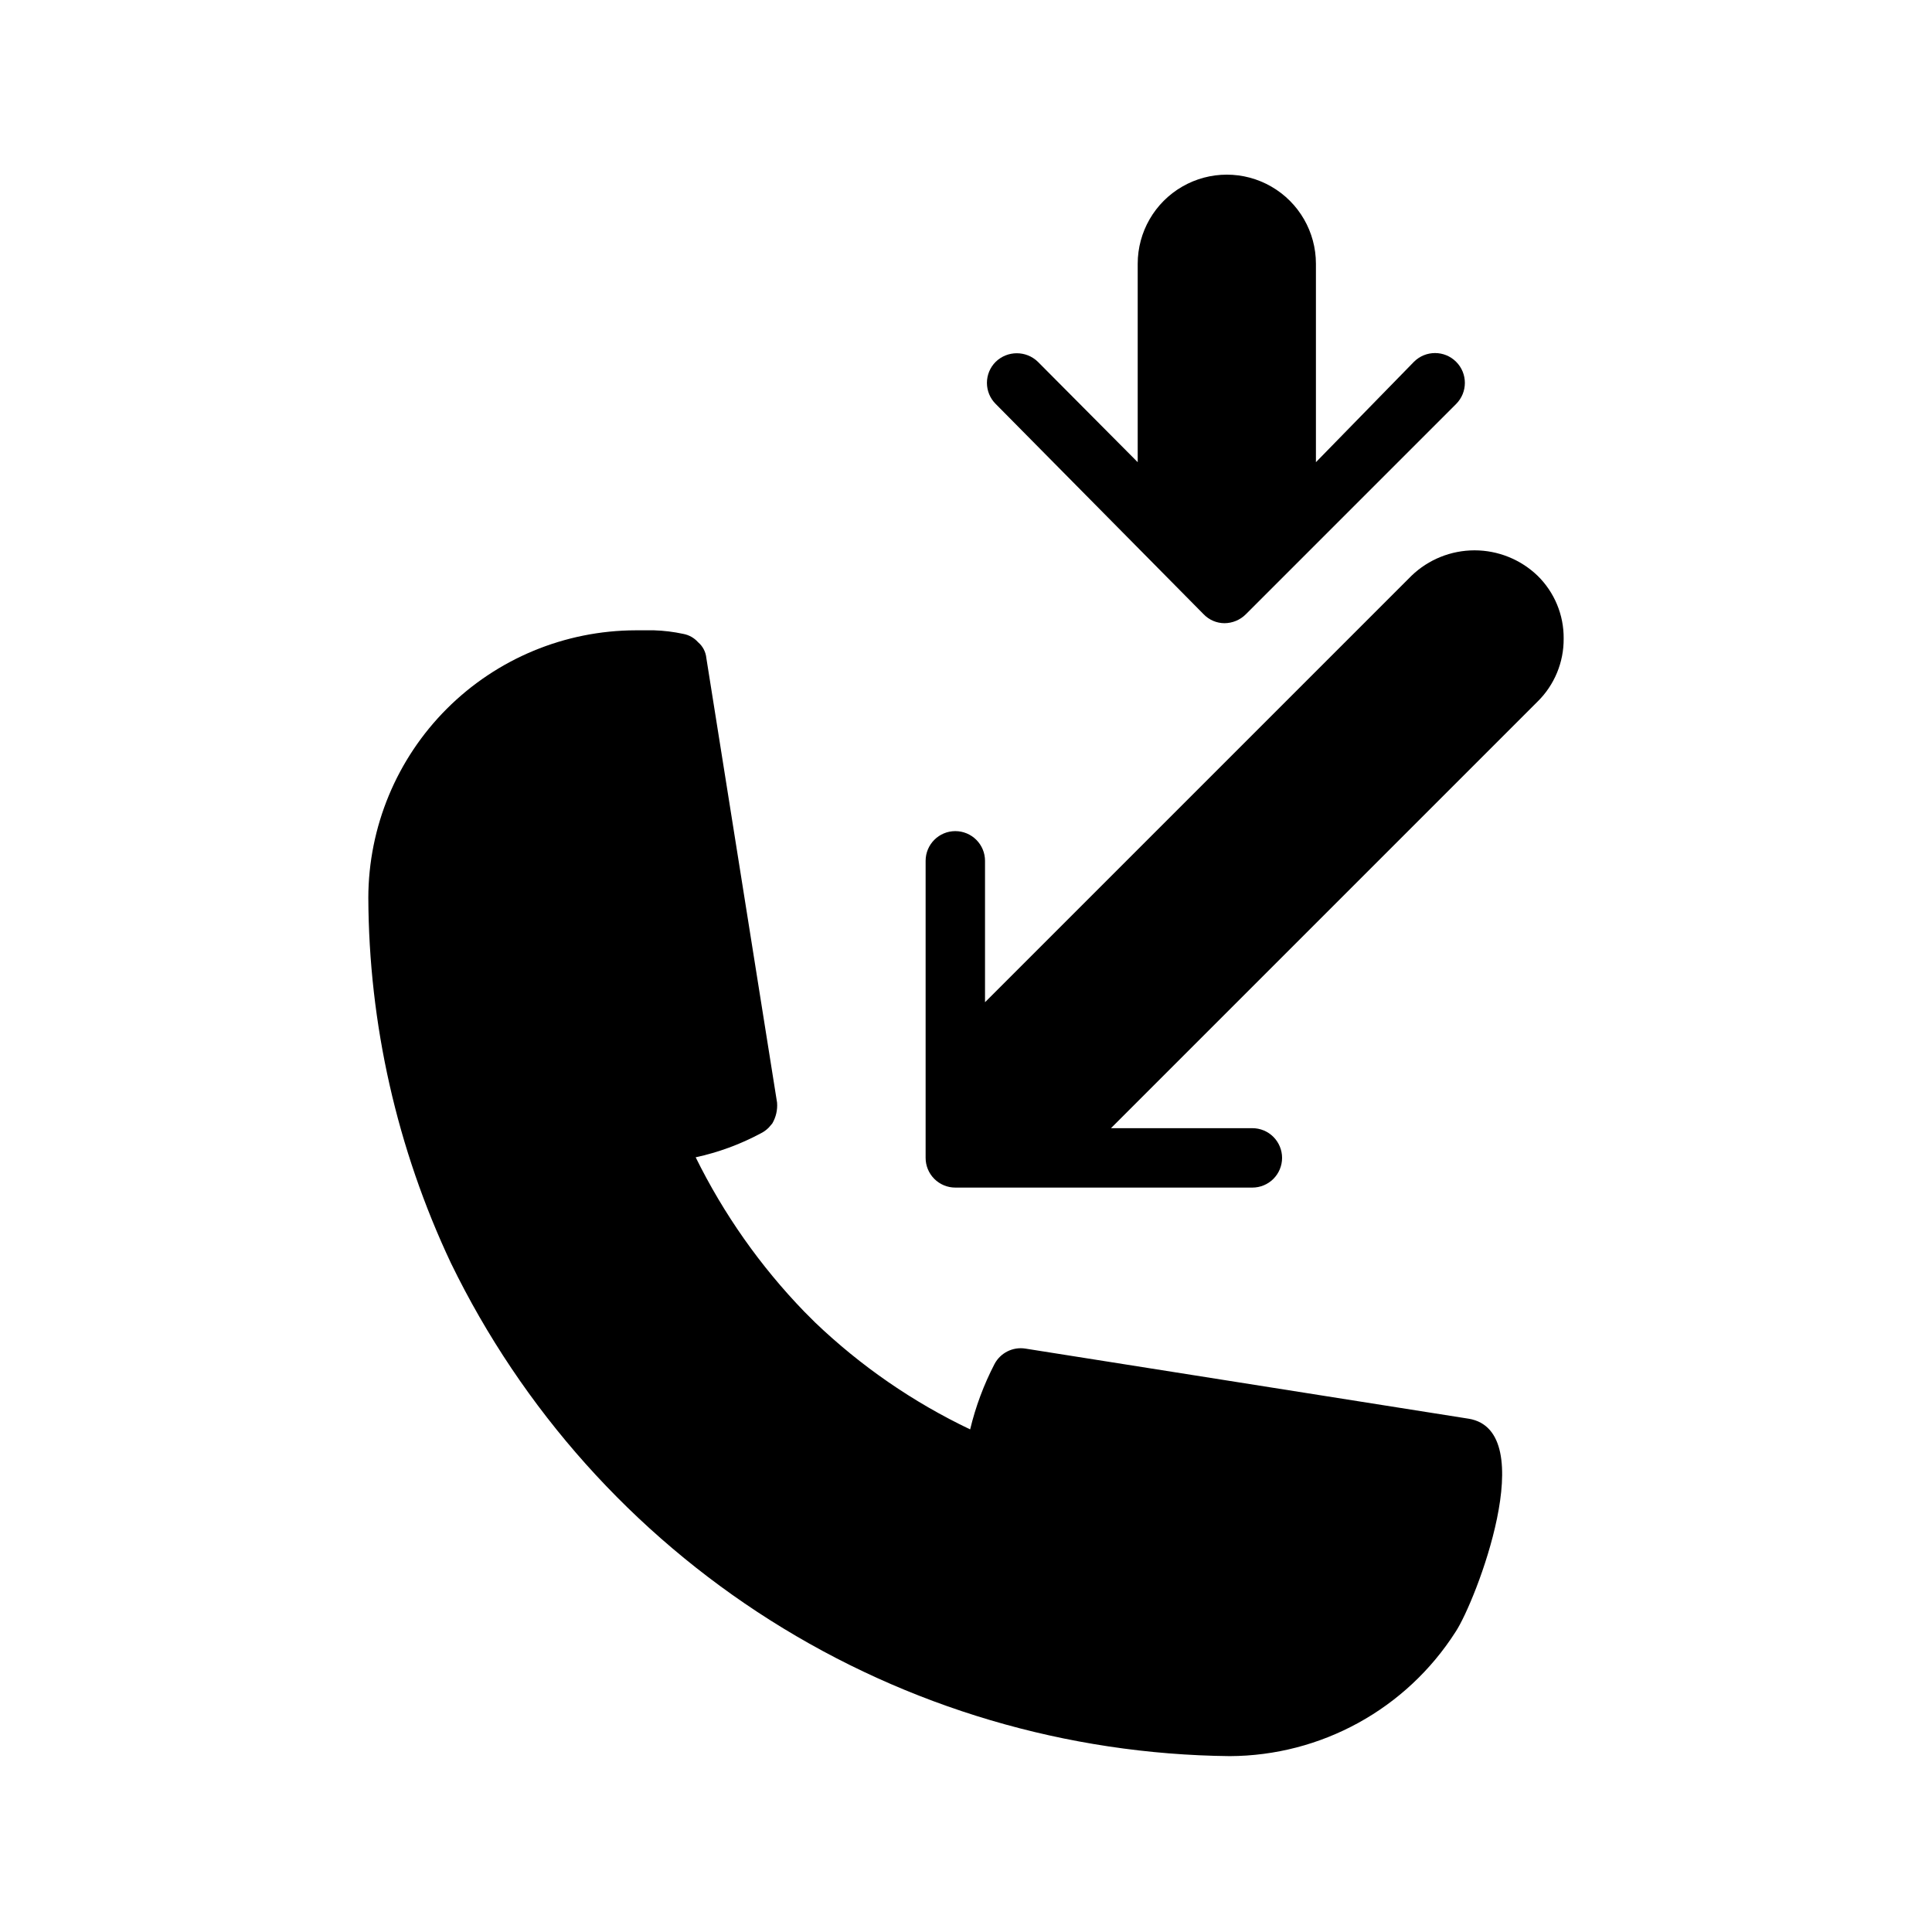
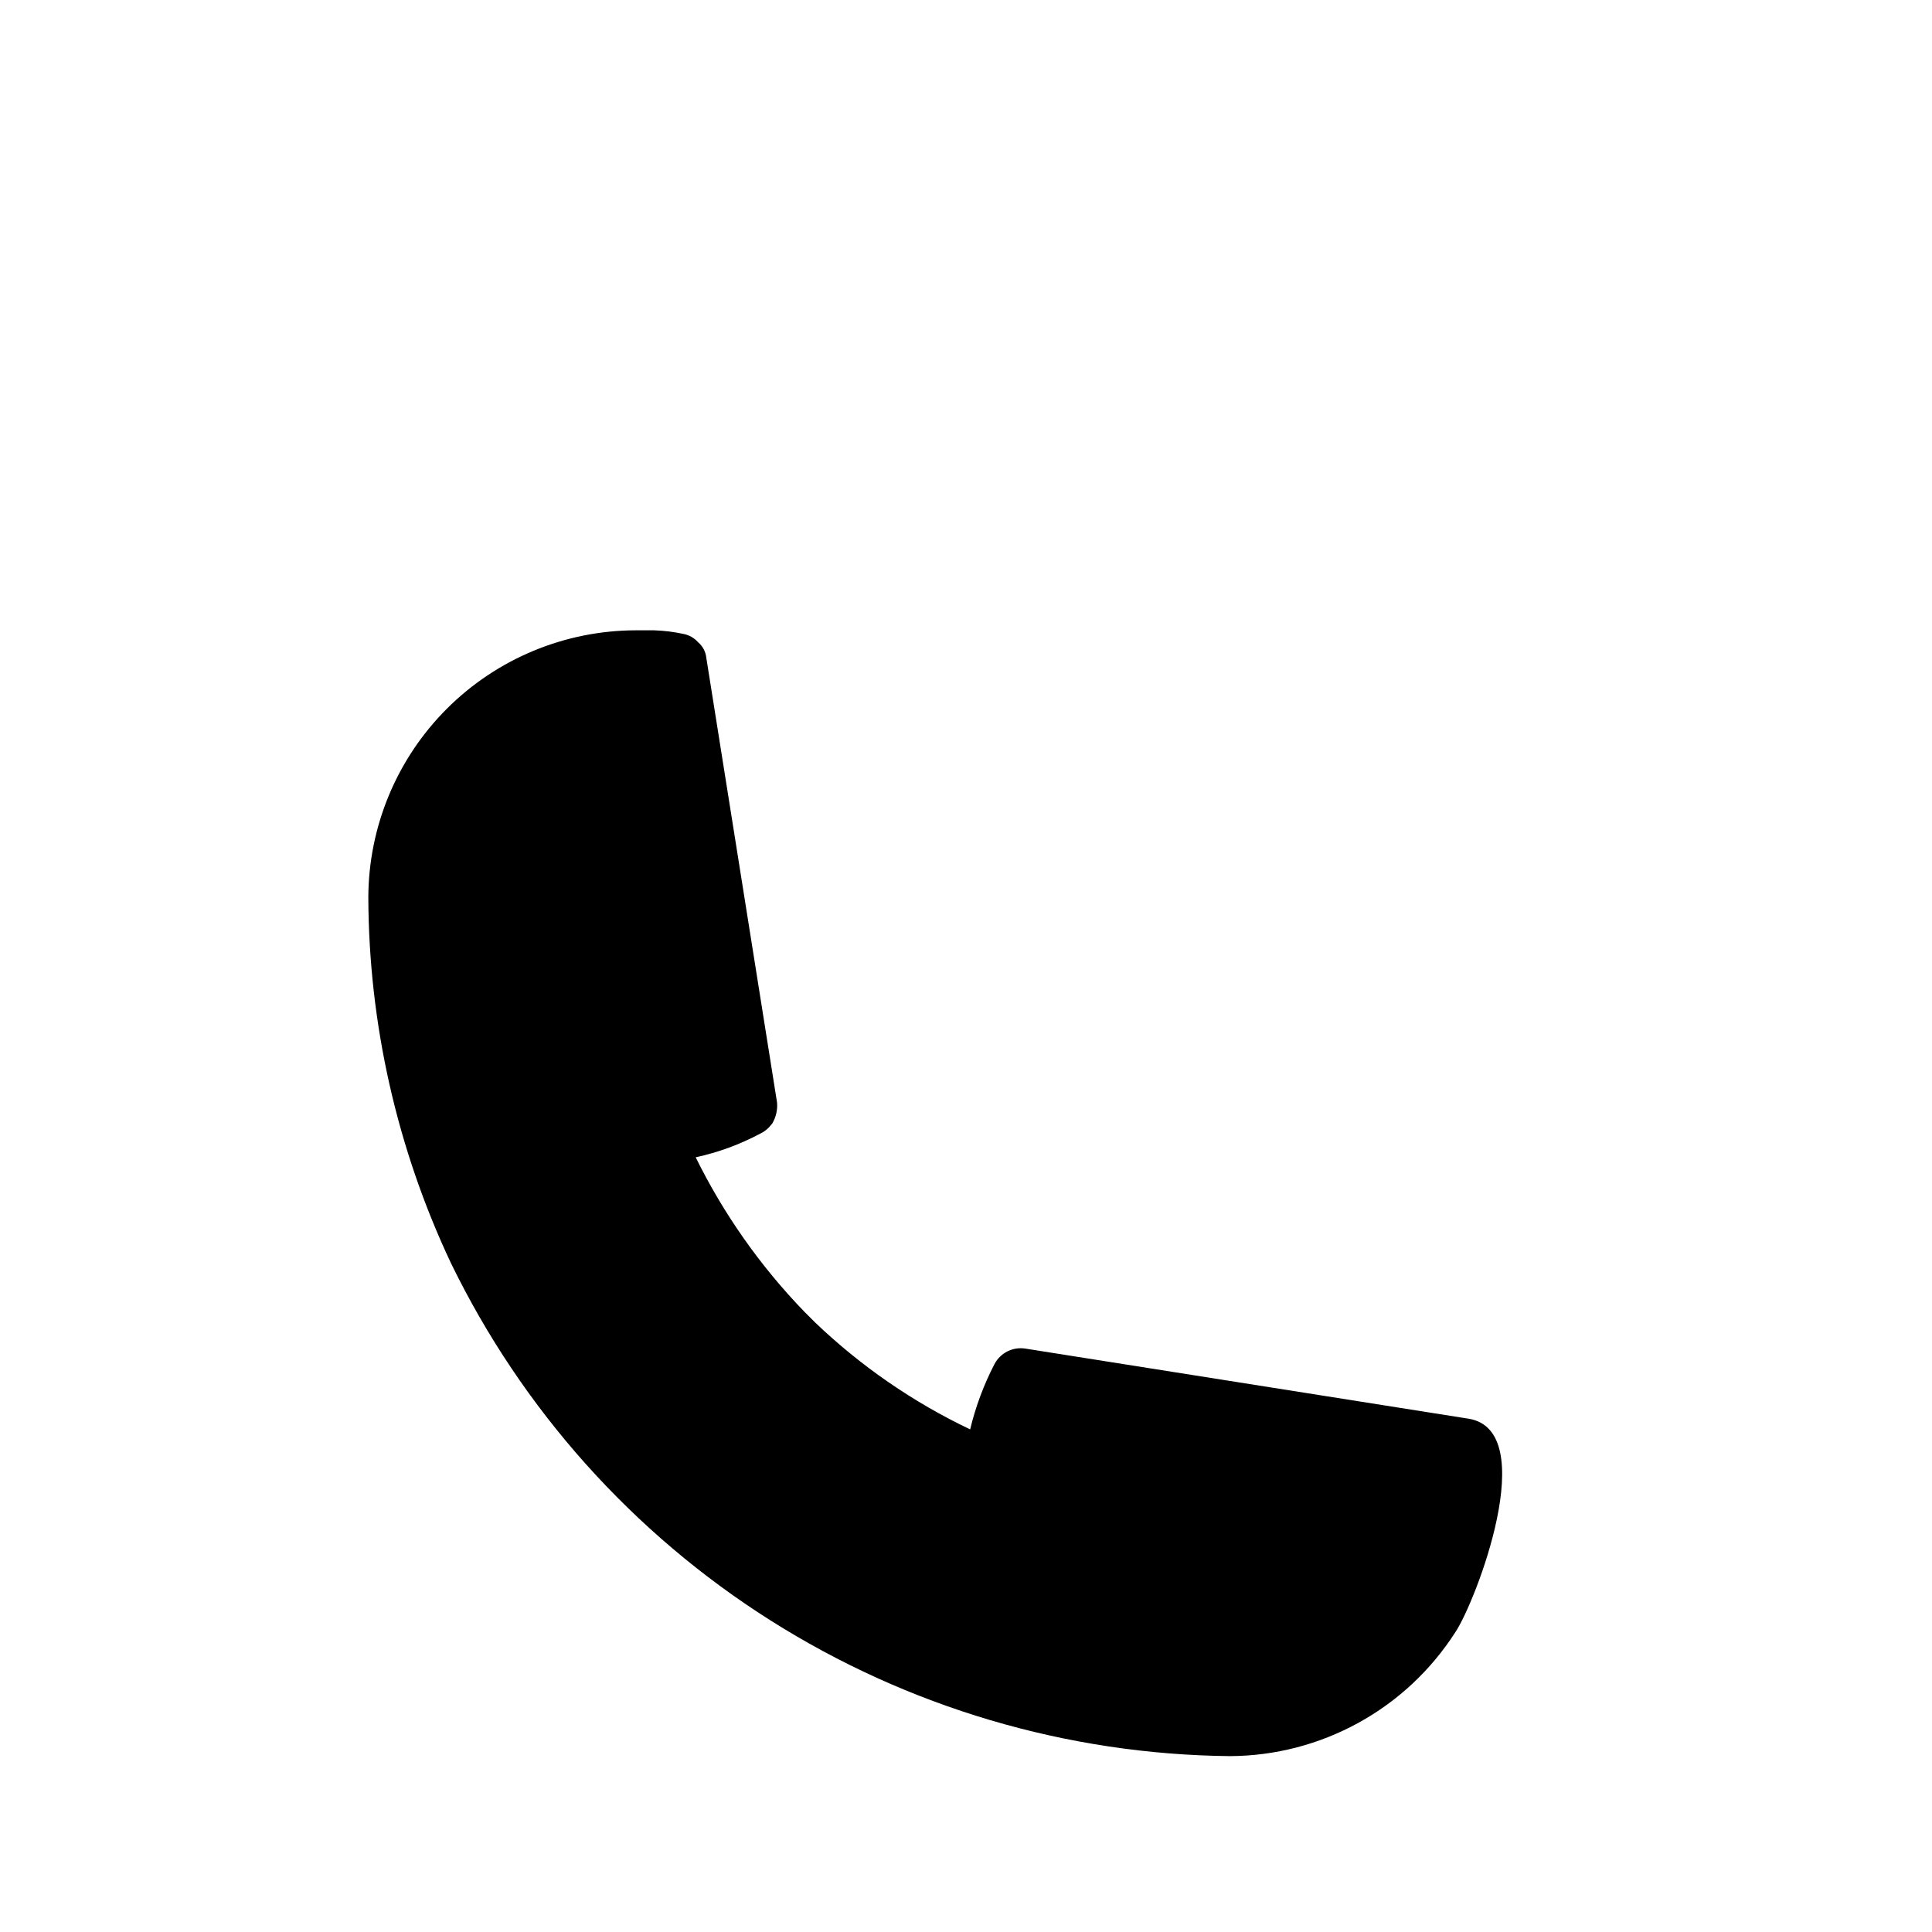
<svg xmlns="http://www.w3.org/2000/svg" fill="#000000" width="800px" height="800px" version="1.1" viewBox="144 144 512 512">
  <g>
    <path d="m533.19 519.97-117.45-18.578c-3.324-0.527-6.613 1.117-8.188 4.094-2.844 5.488-5.012 11.305-6.453 17.316-15.117-7.199-28.988-16.766-41.094-28.34l-2.832-2.832c-11.672-12.066-21.391-25.875-28.812-40.934 5.984-1.293 11.762-3.414 17.16-6.297 0.82-0.395 1.566-0.93 2.203-1.574l0.945-1.102v-0.004c0.973-1.664 1.414-3.586 1.262-5.508l-18.734-117.77h-0.004c-0.145-1.652-0.938-3.18-2.203-4.25-1.027-1.156-2.414-1.93-3.934-2.207-2.539-0.547-5.121-0.863-7.715-0.945h-4.883c-18.777 0.043-36.773 7.519-50.051 20.797-13.277 13.281-20.754 31.277-20.797 50.055 0.129 33.484 7.602 66.535 21.883 96.824 18.867 38.809 48.176 71.59 84.633 94.672 36.457 23.082 78.625 35.551 121.77 36.004 24.238-0.09 46.773-12.484 59.828-32.906 5.352-8.027 22.828-53.371 3.461-56.52z" />
-     <path d="m551.46 296.56c-4.488-4.309-10.469-6.715-16.691-6.715-6.219 0-12.199 2.406-16.688 6.715l-113.04 113.04v-37.469c0-2.09-0.828-4.09-2.305-5.566-1.477-1.477-3.477-2.309-5.566-2.309-4.348 0-7.871 3.527-7.871 7.875v78.719c0 2.09 0.828 4.09 2.305 5.566 1.477 1.477 3.481 2.305 5.566 2.305h78.723c2.086 0 4.09-0.828 5.566-2.305 1.473-1.477 2.305-3.477 2.305-5.566 0-2.086-0.832-4.09-2.305-5.566-1.477-1.477-3.481-2.305-5.566-2.305h-37.473l113.04-113.04c4.473-4.394 6.973-10.418 6.926-16.688 0.066-6.277-2.438-12.305-6.926-16.691z" />
-     <path d="m462.98 306.79c1.441 1.5 3.43 2.352 5.508 2.363 2.129-0.008 4.168-0.855 5.668-2.363l55.734-55.734c3.086-3.086 3.086-8.09 0-11.176-3.086-3.09-8.09-3.09-11.18 0l-25.977 26.605v-52.586c0-8.438-4.5-16.23-11.809-20.449-7.305-4.219-16.309-4.219-23.613 0-7.309 4.219-11.809 12.012-11.809 20.449v52.586l-26.453-26.605c-3.113-3.019-8.062-3.019-11.176 0-1.492 1.477-2.328 3.488-2.328 5.586 0 2.102 0.836 4.113 2.328 5.59z" />
  </g>
</svg>